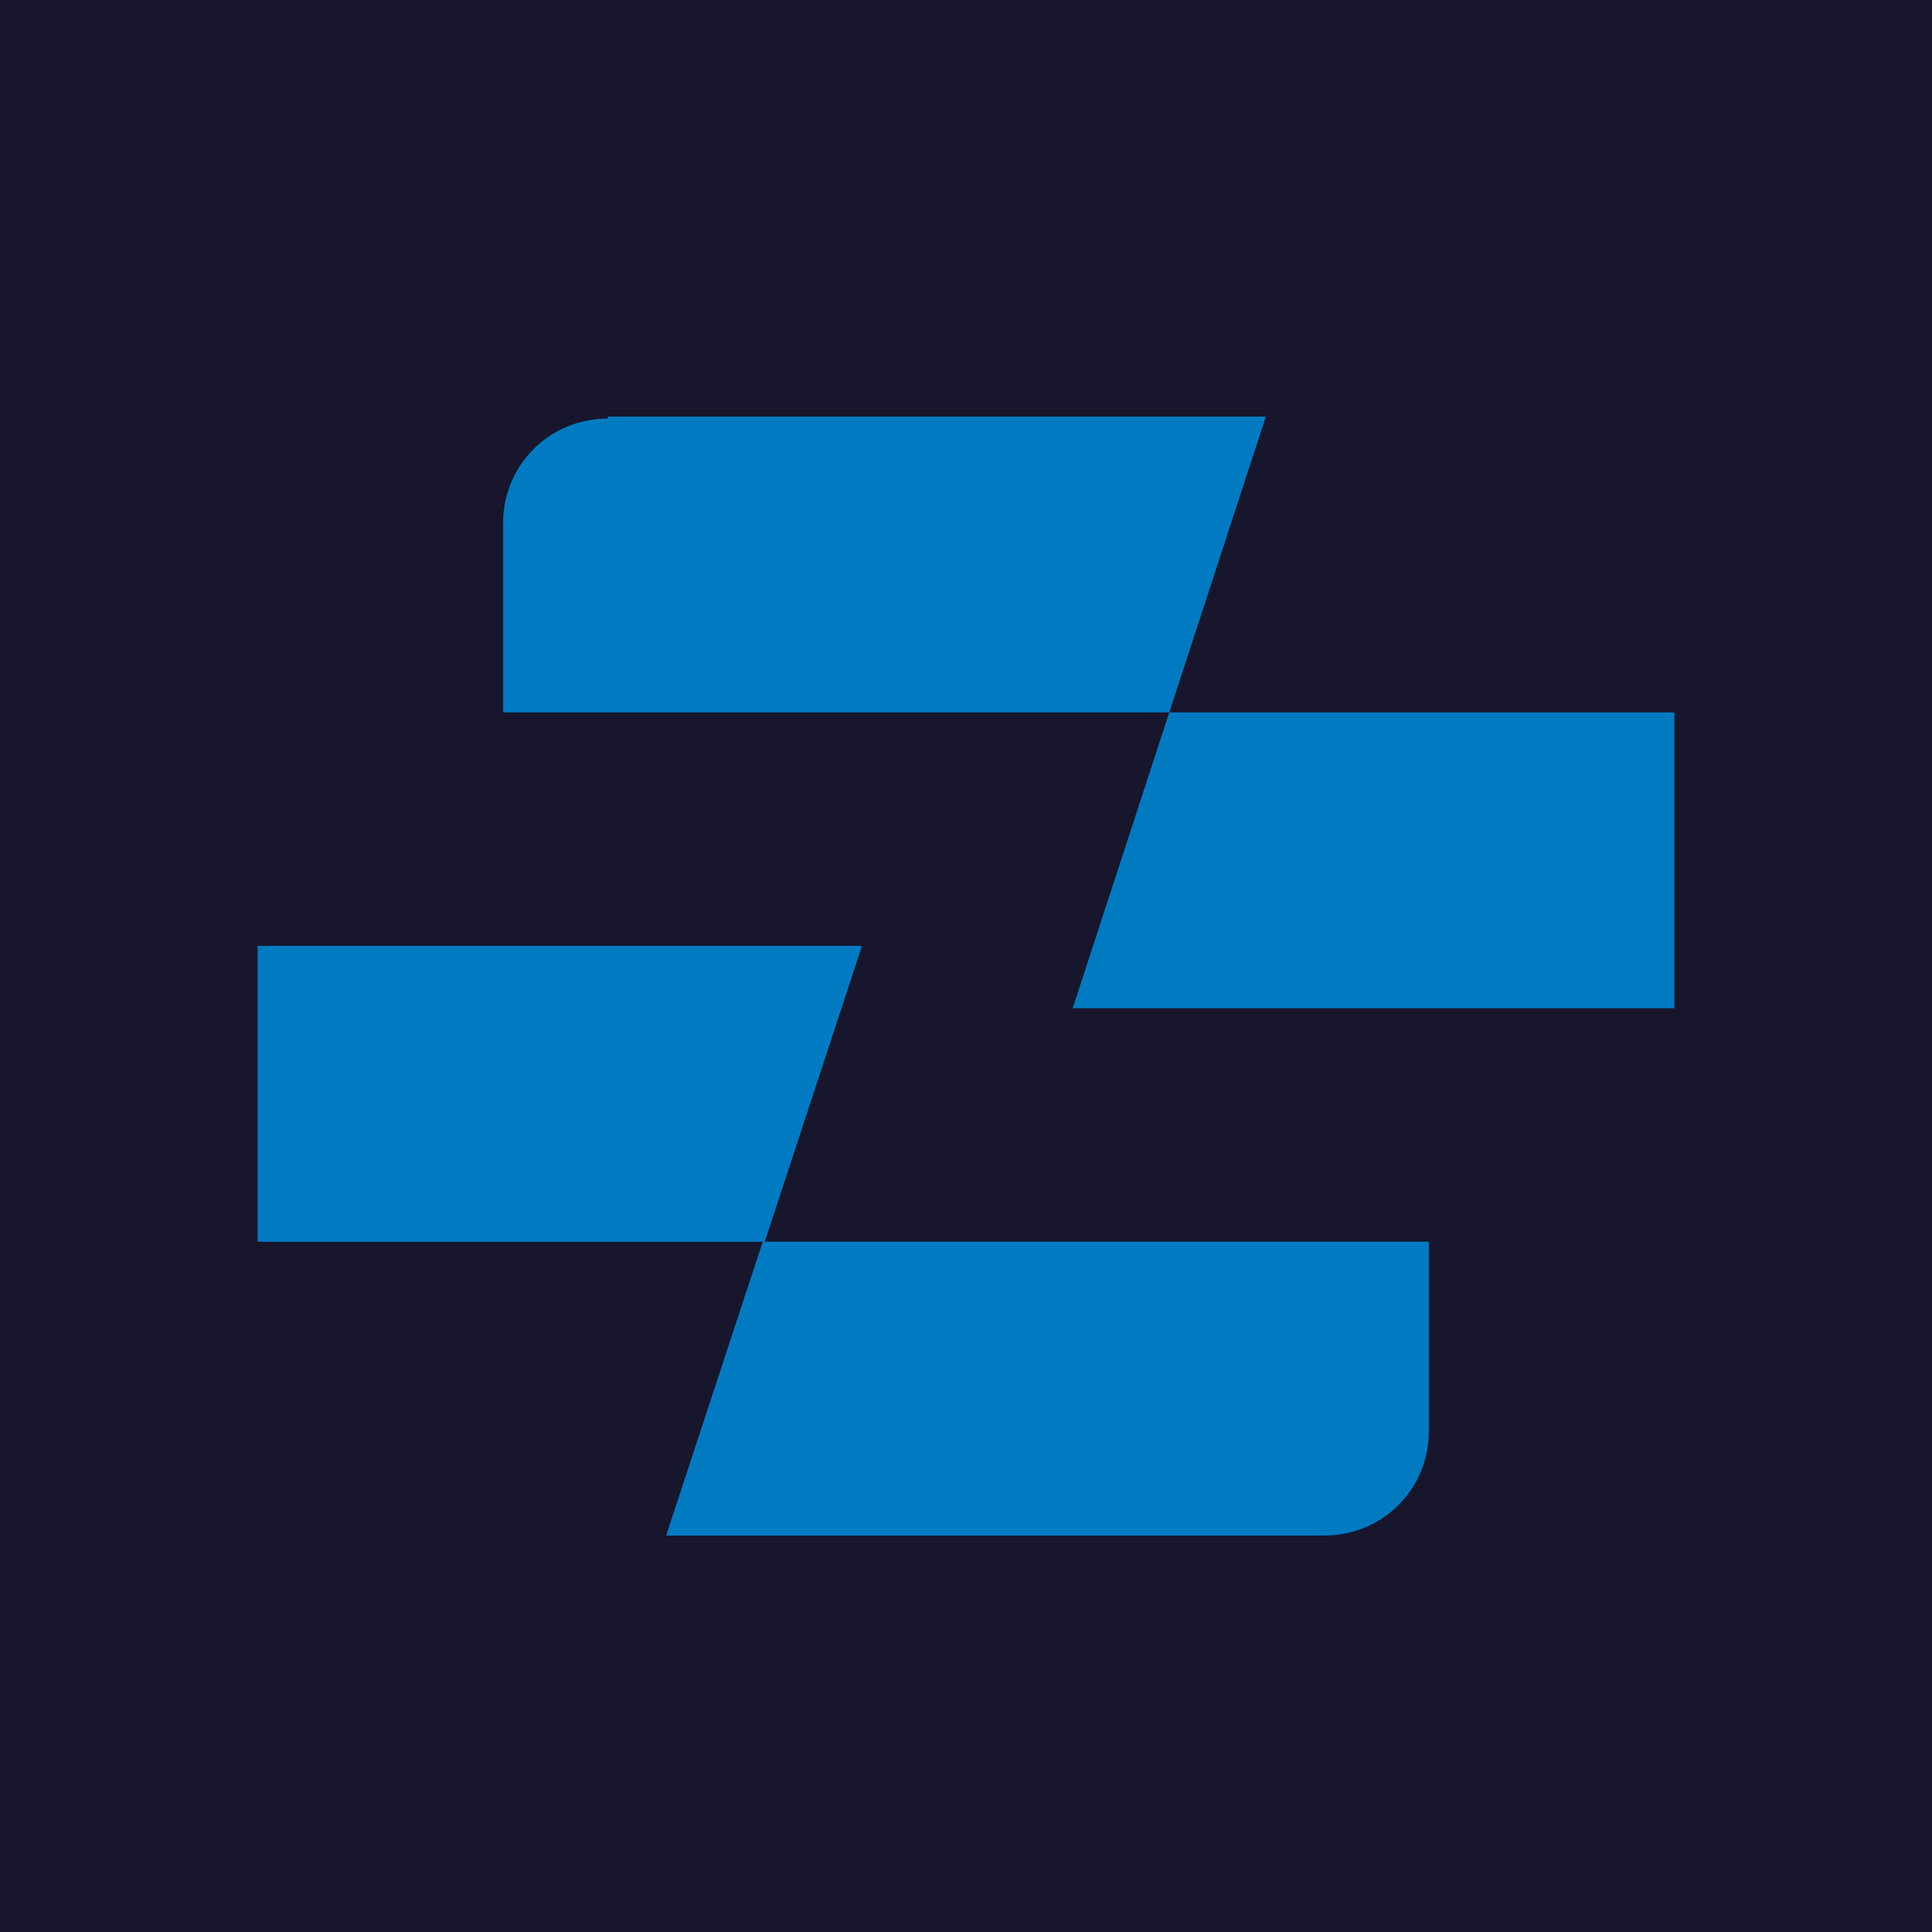
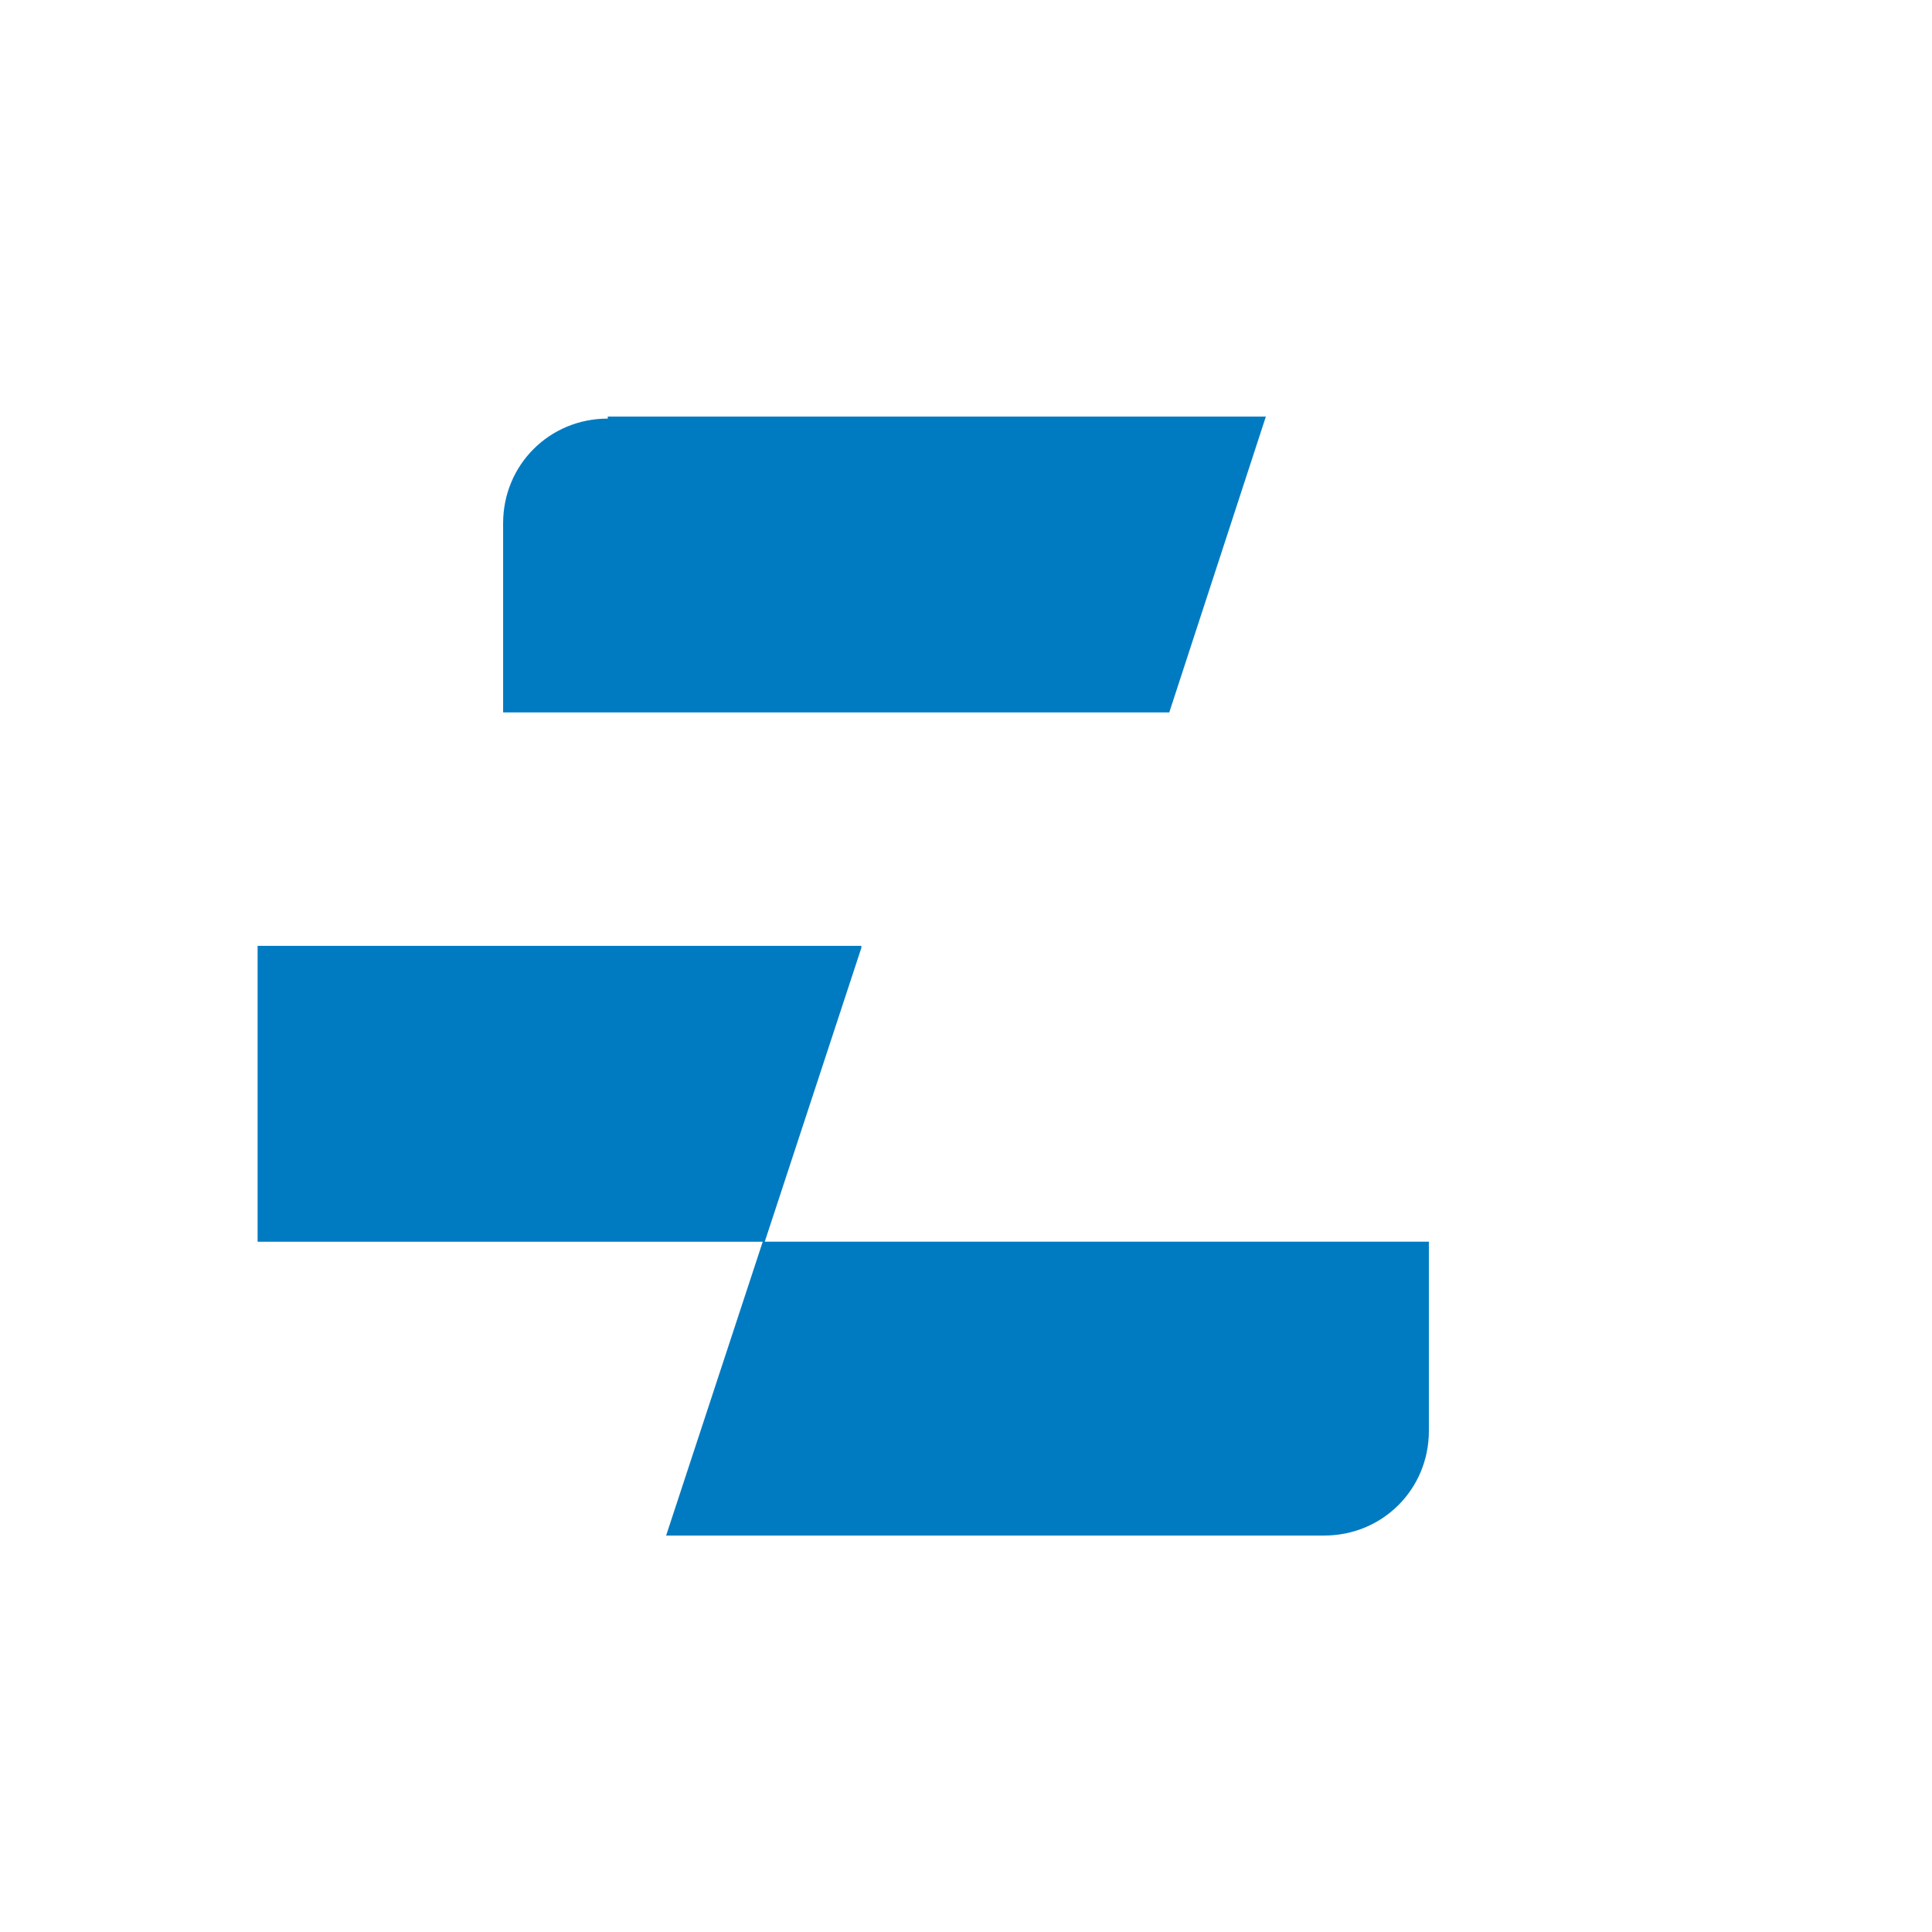
<svg xmlns="http://www.w3.org/2000/svg" version="1.1" viewBox="0 0 96 96">
  <defs>
    <style>
      .cls-1 {
        fill: #17162d;
      }

      .cls-2 {
        fill: #007bc2;
      }
    </style>
  </defs>
  <g>
    <g id="Laag_1">
-       <rect class="cls-1" width="96" height="96" />
      <g id="Group_28">
        <g id="Group_1">
          <path id="Path_11" class="cls-2" d="M30.2,20.8c-2.9,0-5.2,2.3-5.2,5.2h0v9.4h33.1l4.8-14.7H30.2Z" />
-           <path id="Path_12" class="cls-2" d="M58.1,35.4l-4.8,14.7h29.9v-14.7h-25.2Z" />
          <path id="Path_13" class="cls-2" d="M42.8,47H12.8v14.7h25.1l-4.8,14.6h32.7c2.9,0,5.2-2.3,5.2-5.2h0v-9.4h-33l4.8-14.6Z" />
        </g>
      </g>
    </g>
  </g>
</svg>